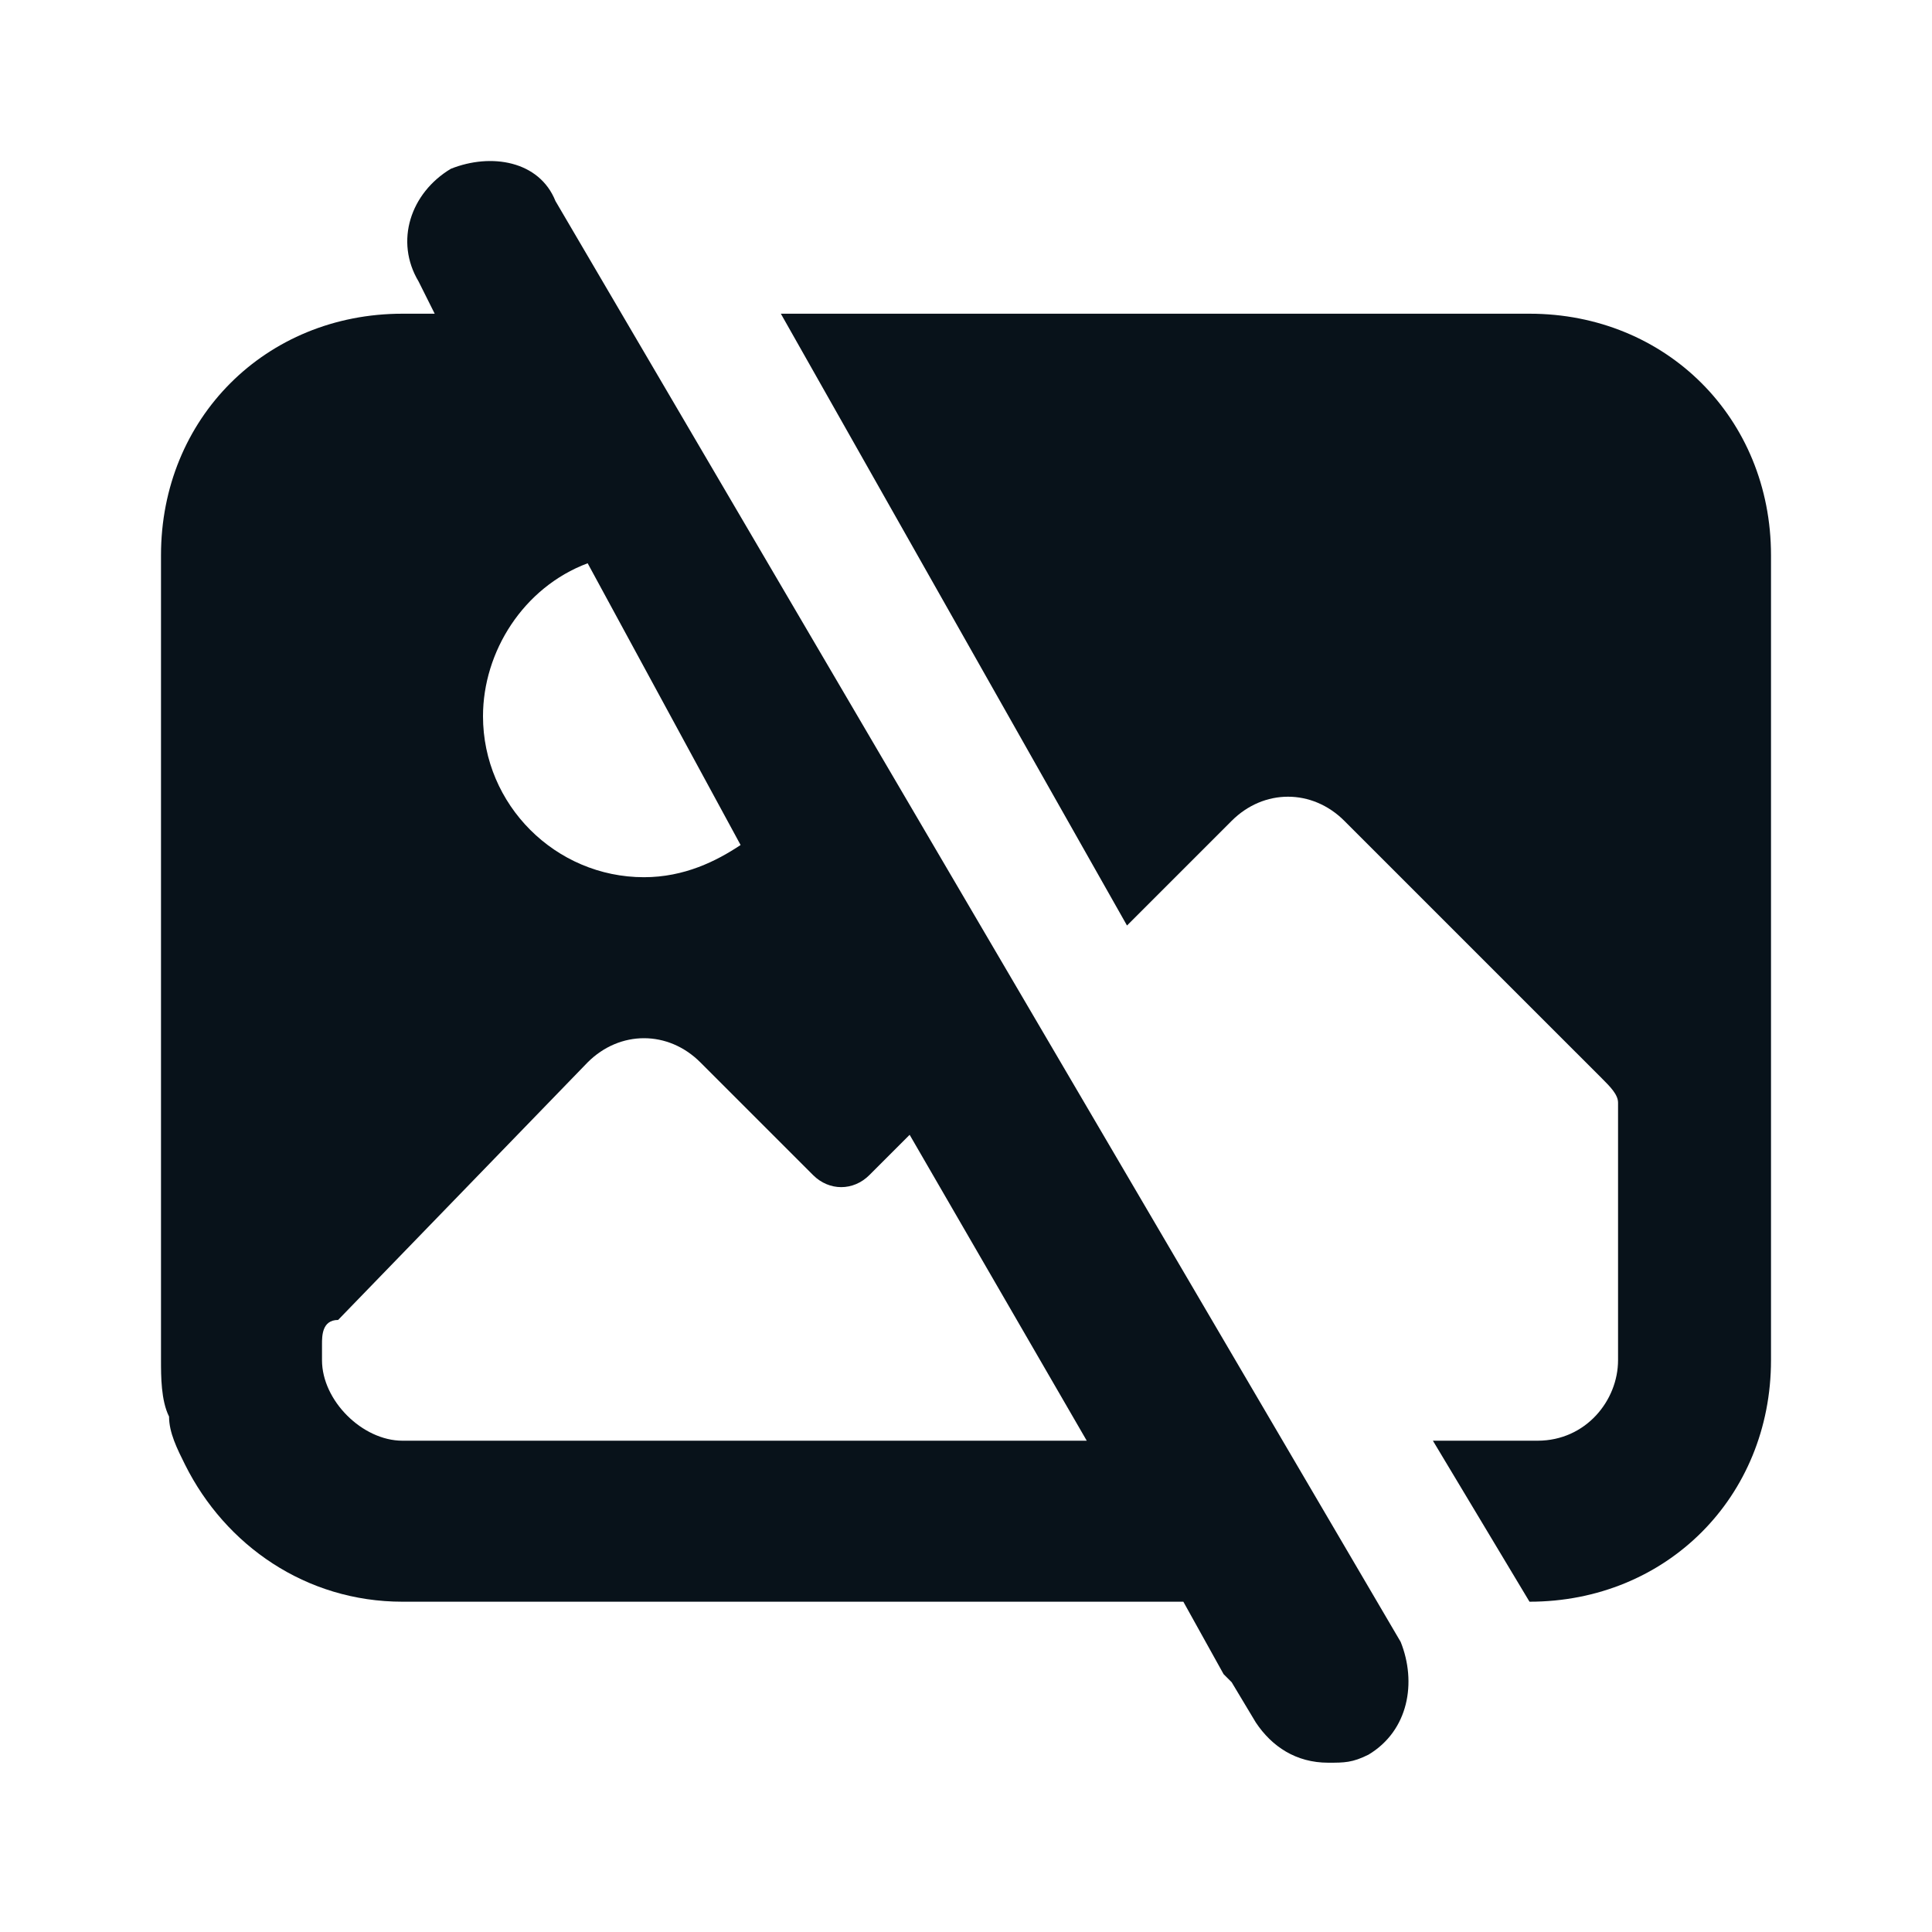
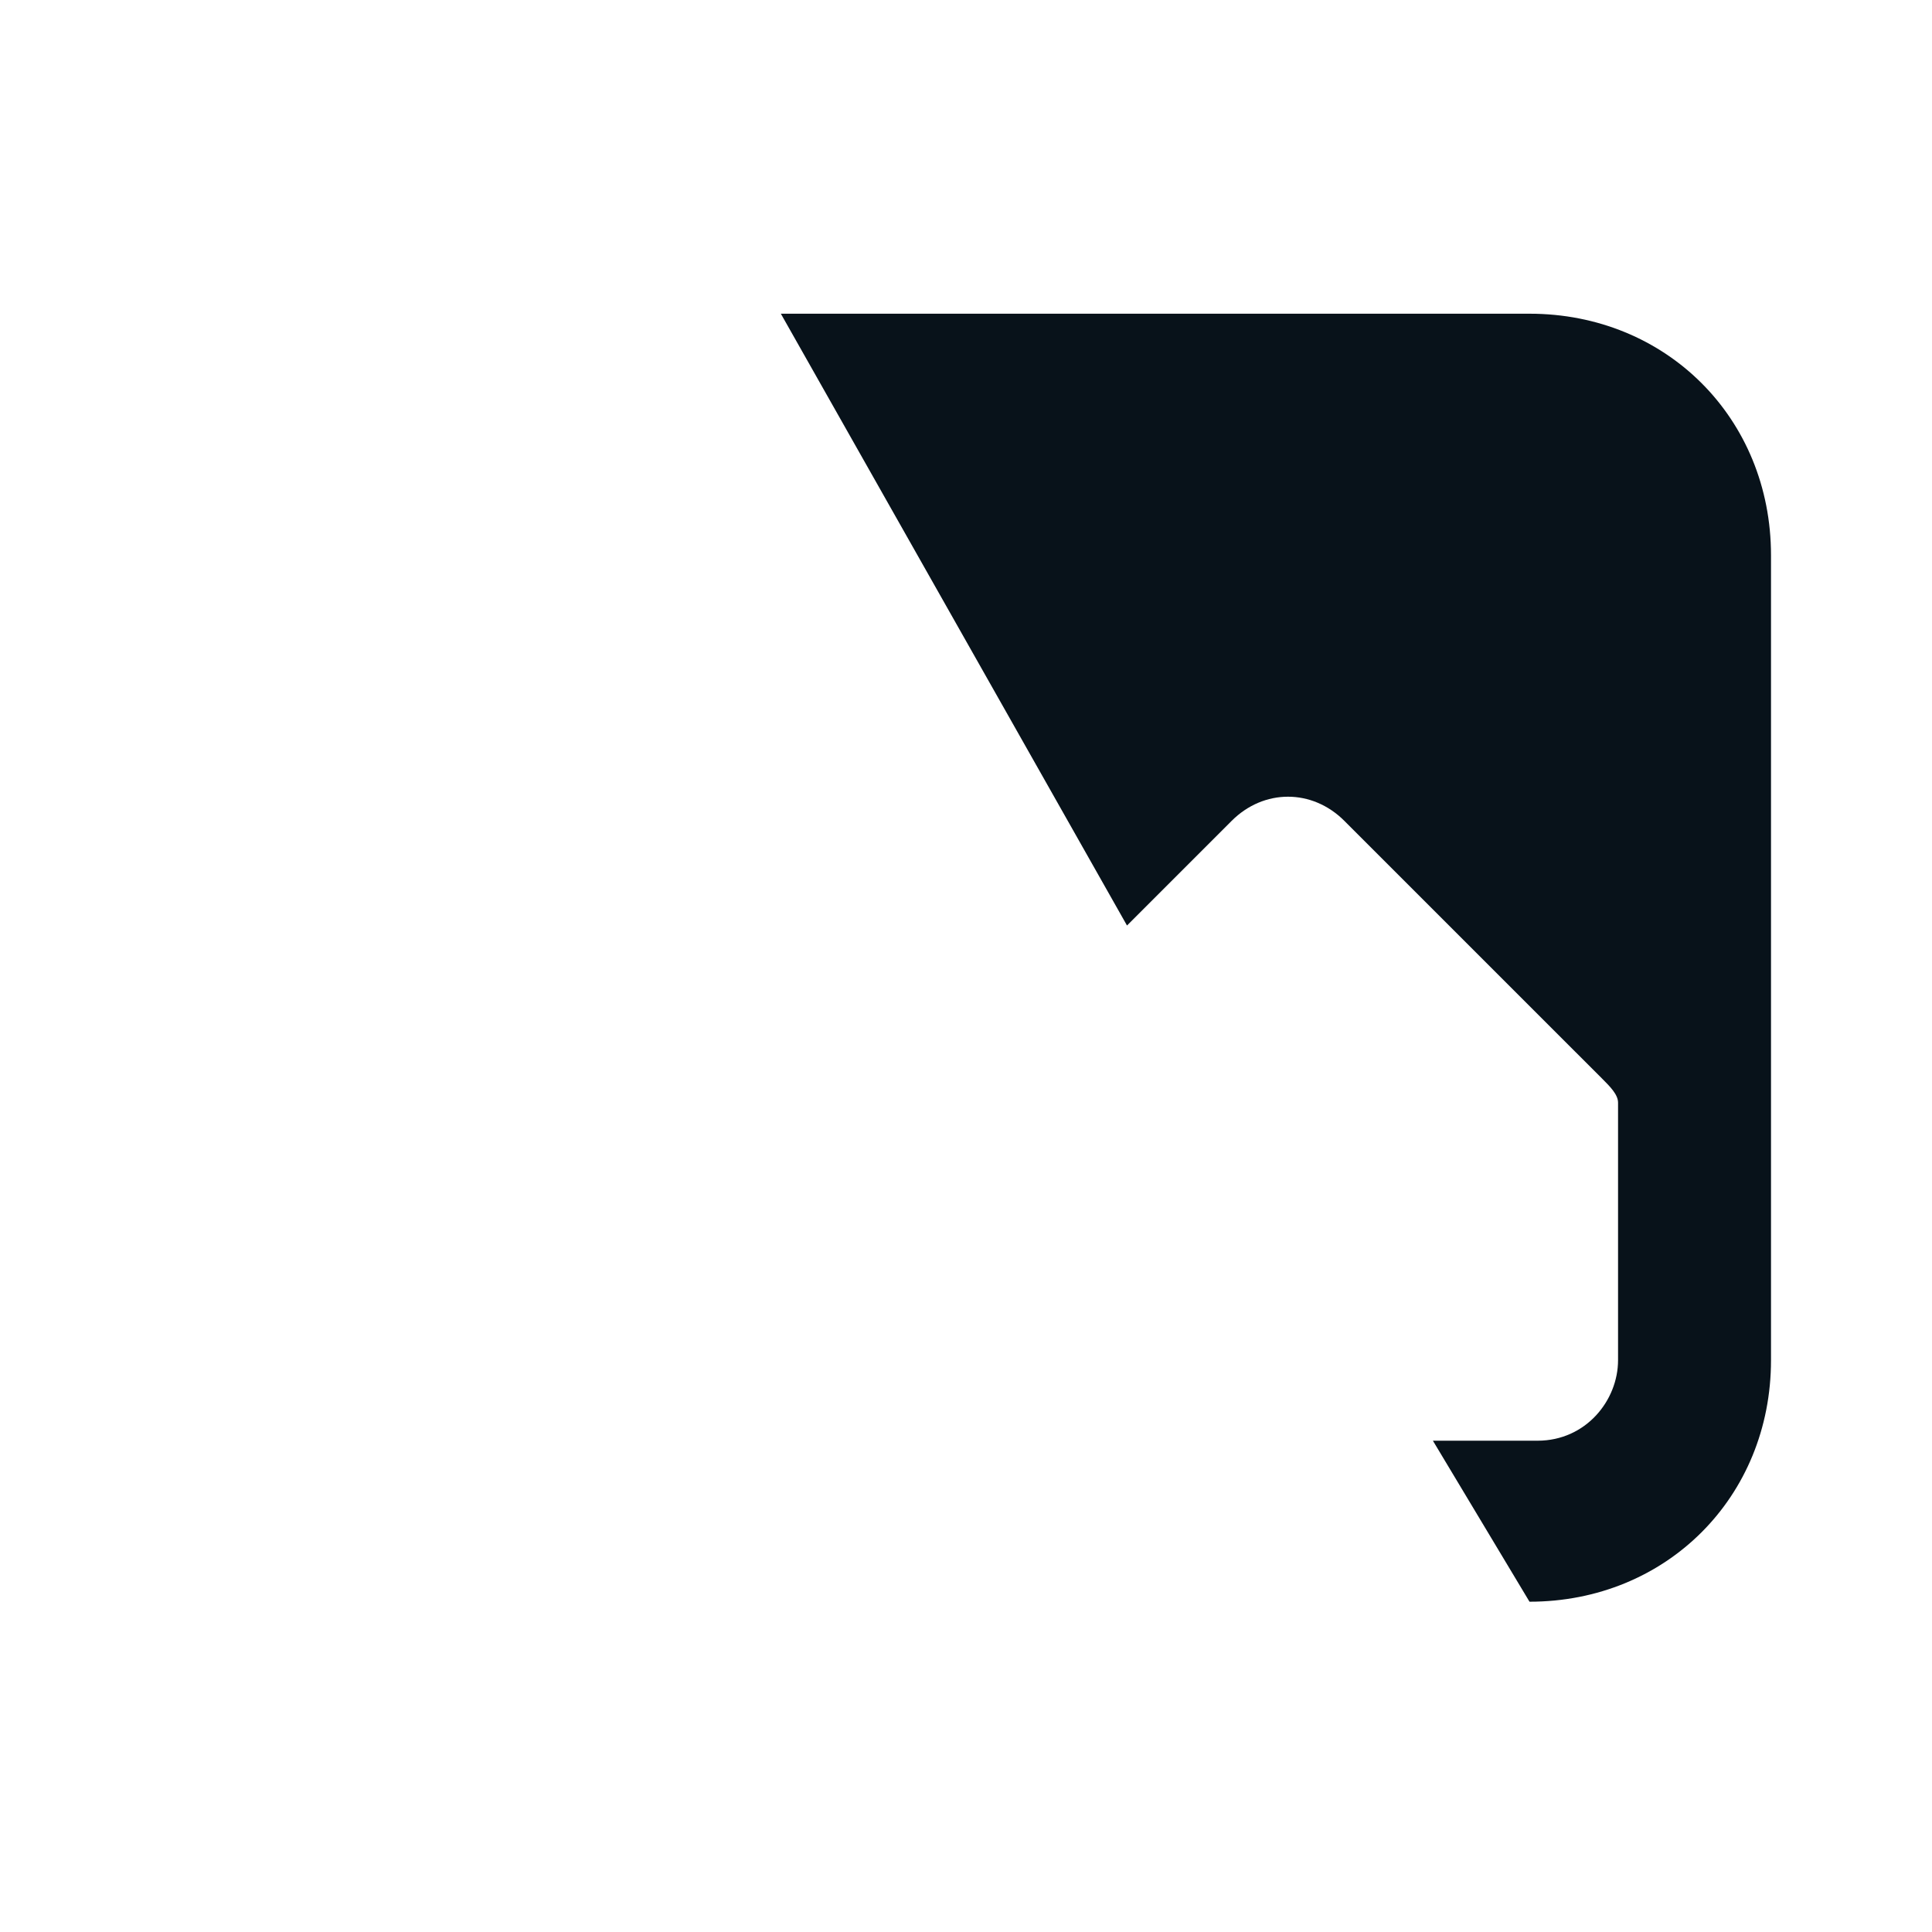
<svg xmlns="http://www.w3.org/2000/svg" width="24" height="24" viewBox="0 0 24 24" fill="none">
  <path d="M19 3.897H9.7L14 11.497L15.3 10.197C15.7 9.797 16.3 9.797 16.7 10.197L19.9 13.397C20 13.497 20.1 13.597 20.1 13.697V16.897C20.1 17.397 19.7 17.897 19.1 17.897H17.8L19 19.897C20.7 19.897 22 18.597 22 16.897V6.897C22 5.197 20.7 3.897 19 3.897Z" fill="#08121A9C" />
-   <path d="M6.9 2.497C6.7 1.997 6.1 1.897 5.6 2.097C5.1 2.397 4.9 2.997 5.2 3.497L5.4 3.897H5C3.3 3.897 2 5.197 2 6.897V16.897C2 17.097 2 17.397 2.1 17.597C2.1 17.797 2.2 17.997 2.3 18.197C2.8 19.197 3.8 19.897 5 19.897H14.7L15.2 20.797C15.2 20.797 15.2 20.797 15.3 20.897L15.6 21.397C15.8 21.697 16.1 21.897 16.5 21.897C16.7 21.897 16.8 21.897 17 21.797C17.5 21.497 17.6 20.897 17.4 20.397L6.9 2.497ZM9.2 10.497C8.9 10.697 8.5 10.897 8 10.897C6.9 10.897 6 9.997 6 8.897C6 8.097 6.5 7.297 7.3 6.997L9.2 10.497ZM5 17.897C4.5 17.897 4 17.397 4 16.897V16.697C4 16.597 4 16.397 4.2 16.397L7.3 13.197C7.7 12.797 8.3 12.797 8.7 13.197L10.1 14.597C10.3 14.797 10.6 14.797 10.8 14.597L11.3 14.097L13.5 17.897H5Z" fill="#08121A9C" />
</svg>